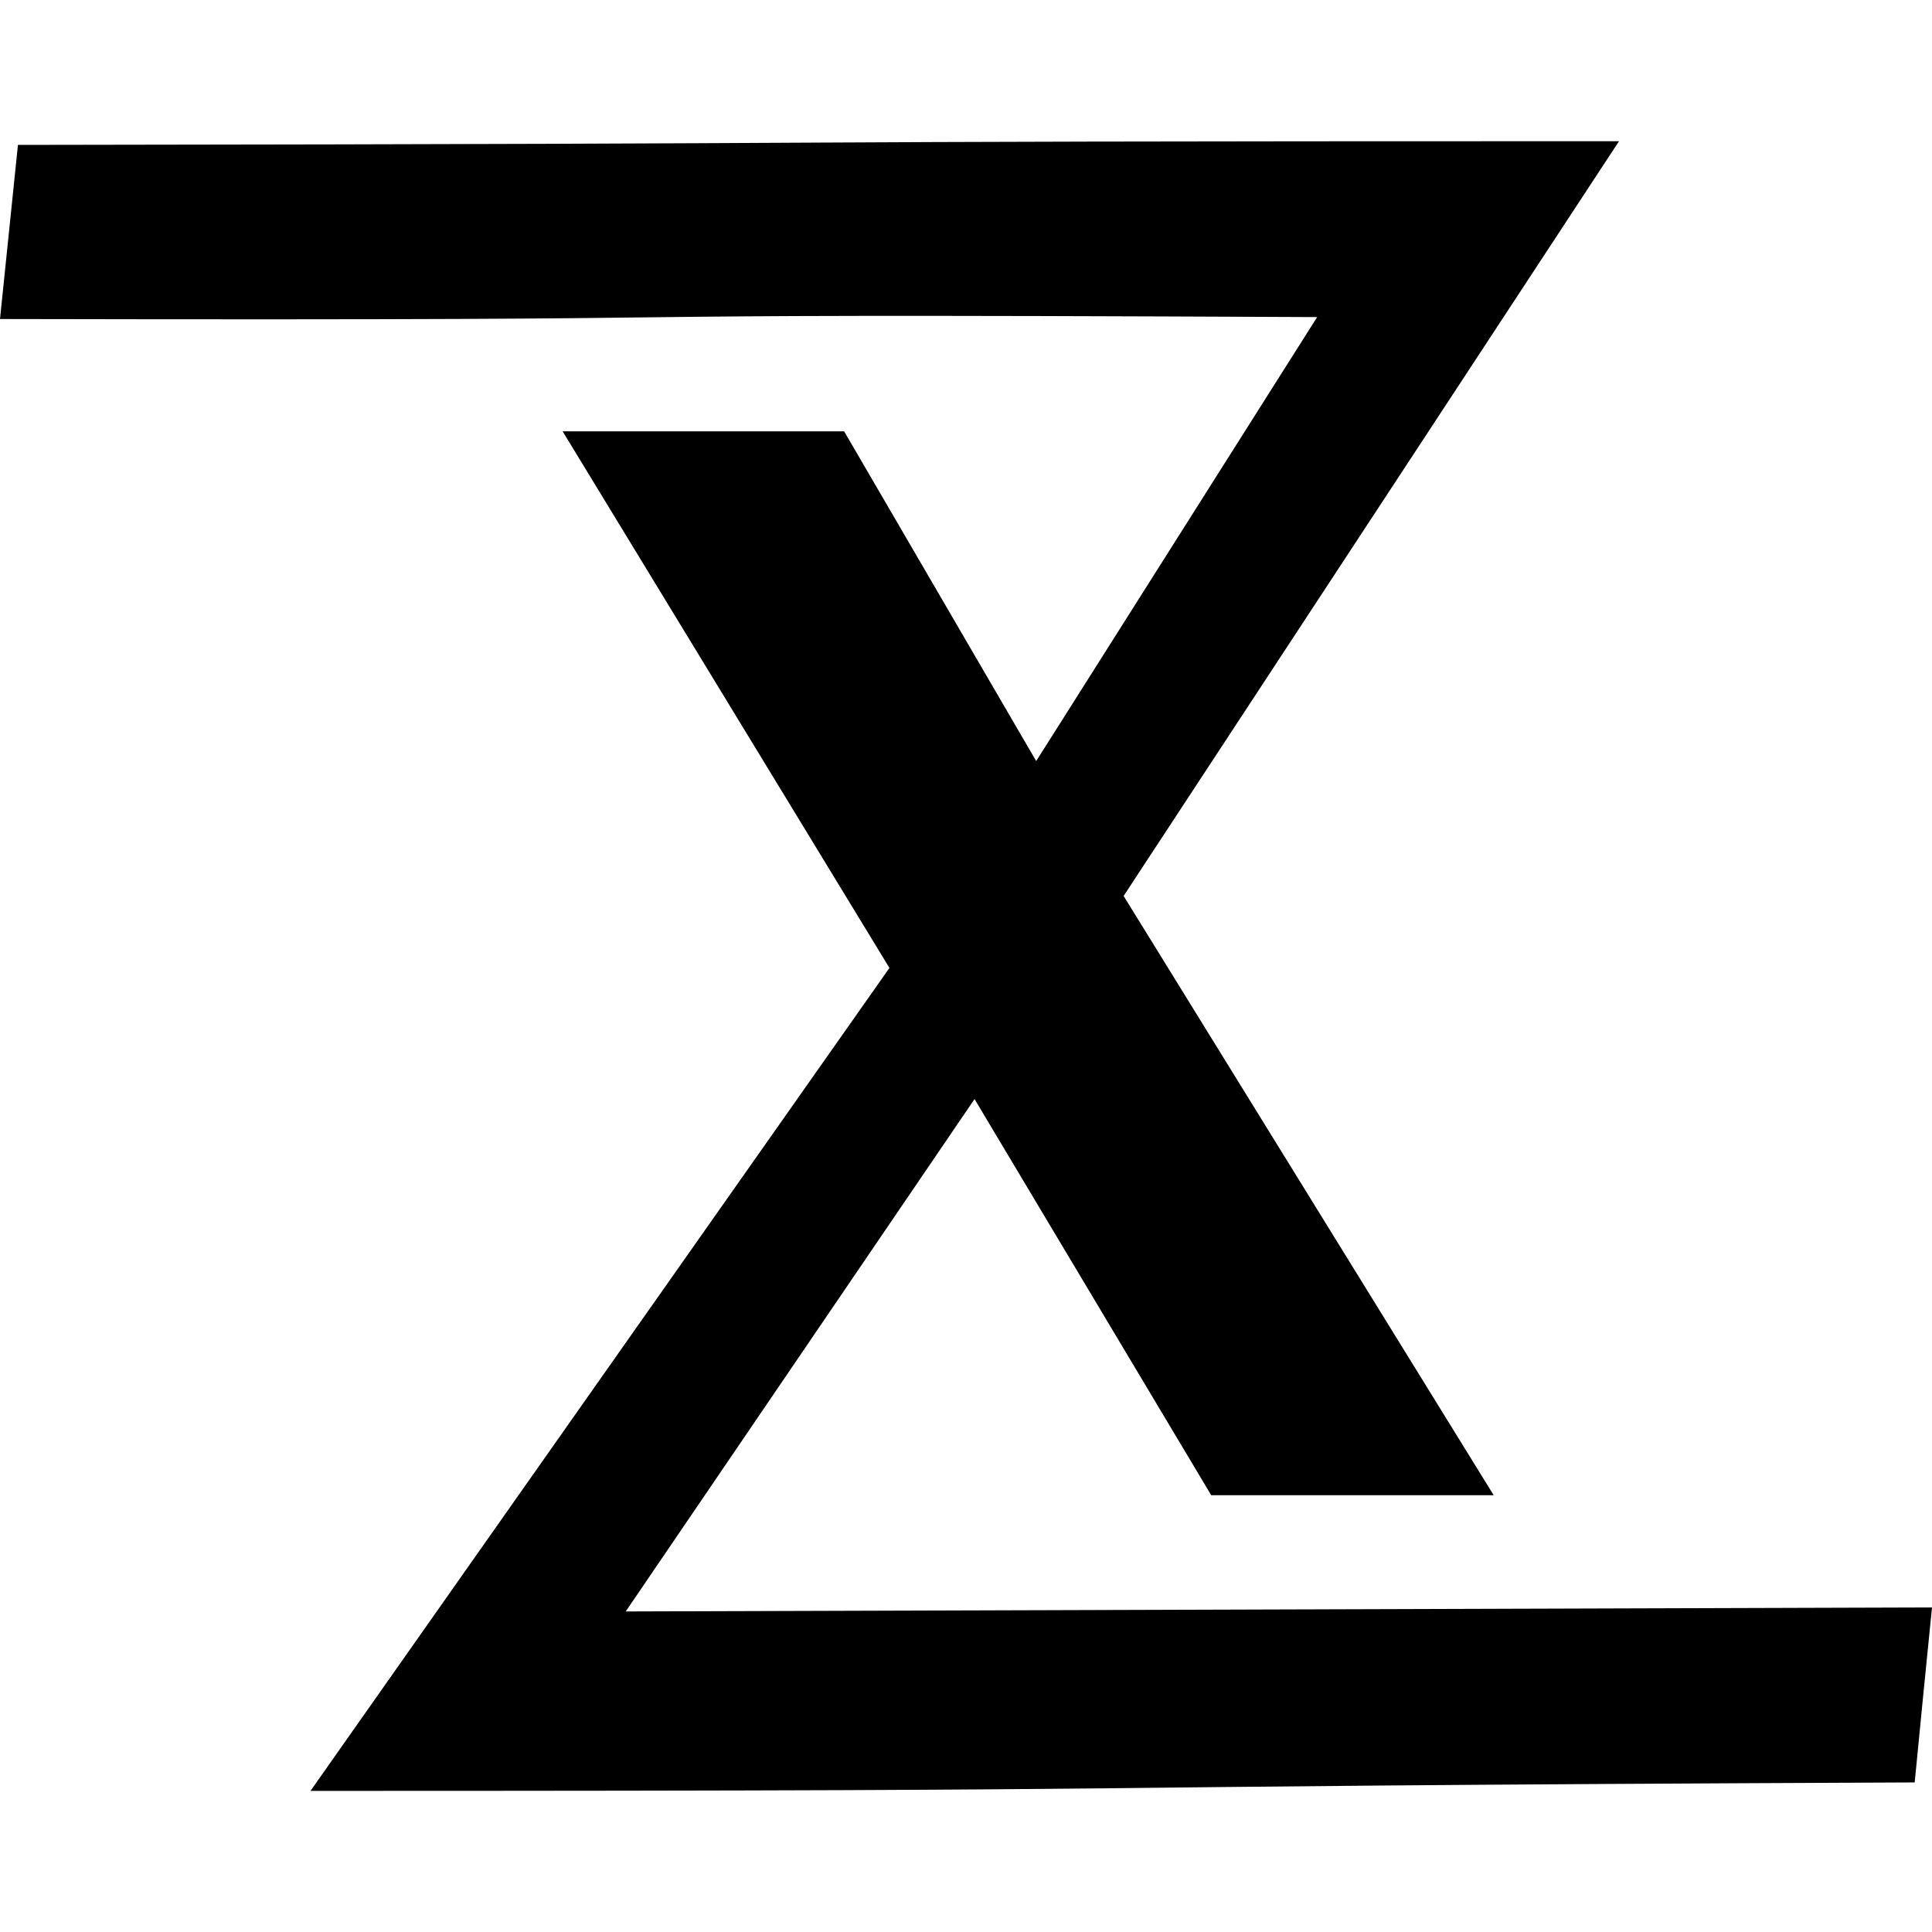
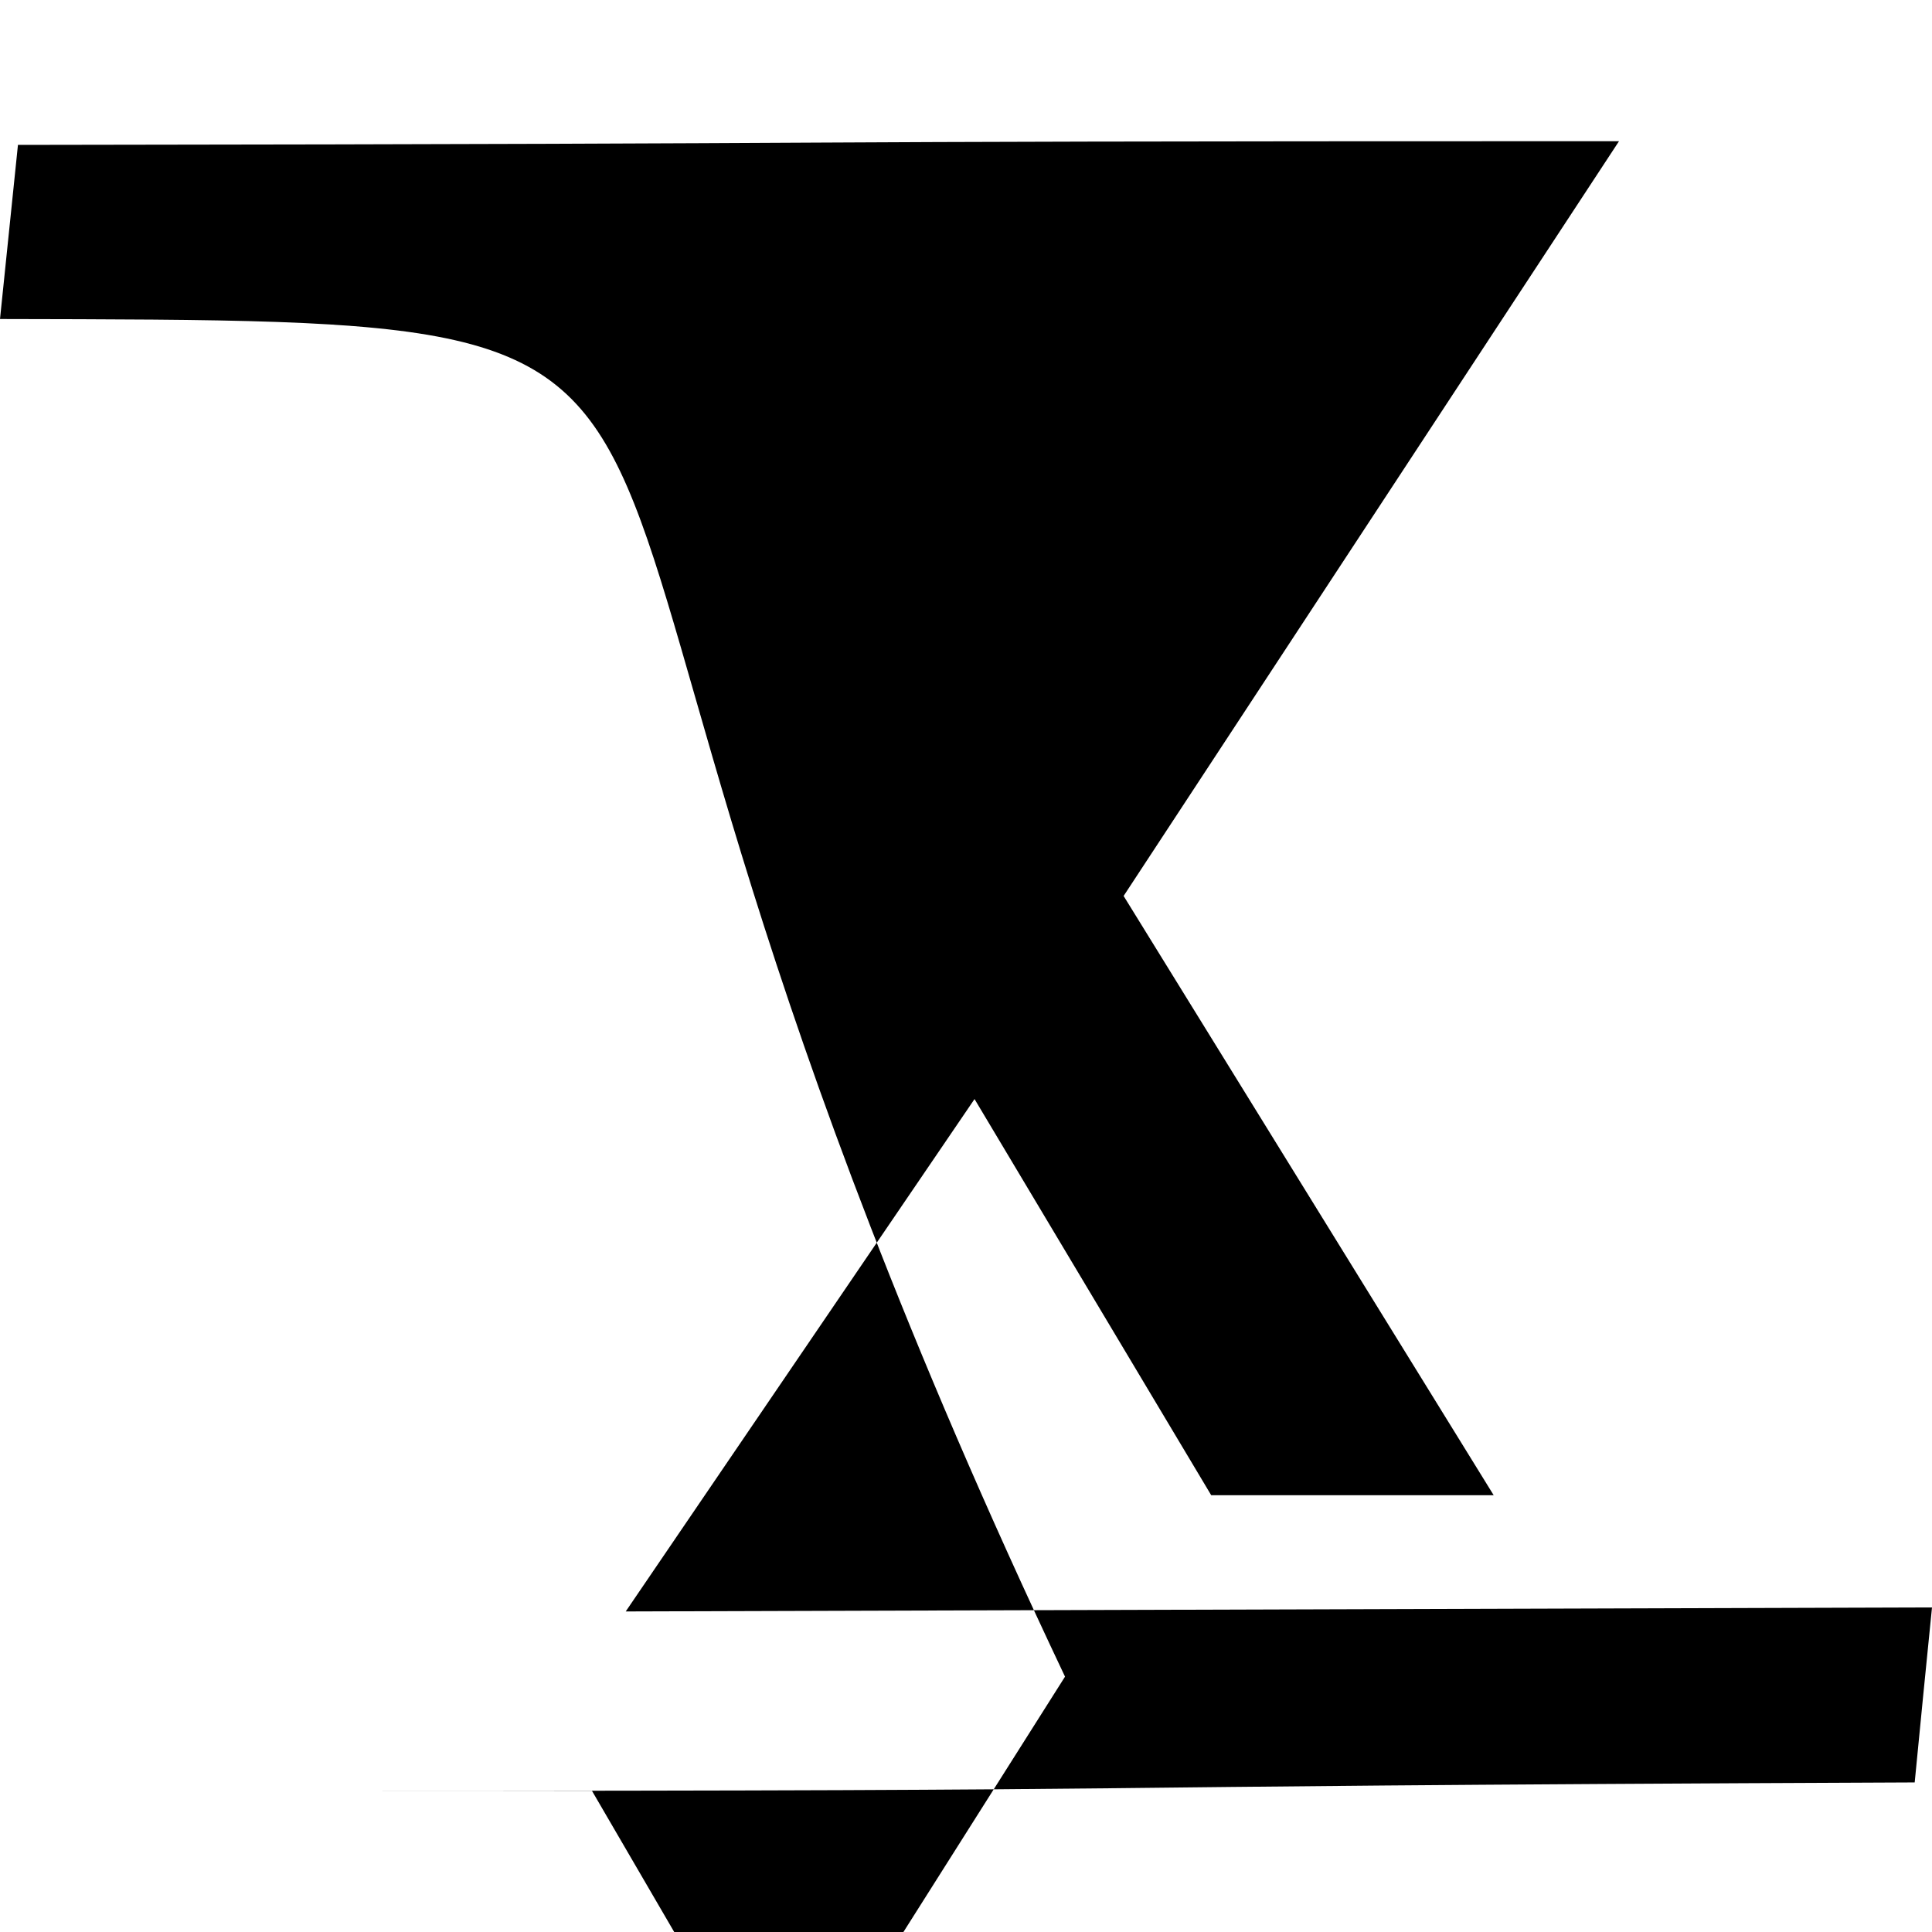
<svg xmlns="http://www.w3.org/2000/svg" role="img" viewBox="0 0 24 24">
  <title>TUXEDO Computers</title>
-   <path d="m13.958 11.13 4.597 7.444h-3.509l-2.94-4.921-4.333 6.365L24 19.968c-.074.725-.144 1.45-.215 2.174-12.391.052-7.537.105-19.928.105l7.192-10.223-4.06-6.666h3.497l2.386 4.096 3.49-5.515C5.202 3.887 11.17 3.987 0 3.963L.223 1.8c12.392-.015 7.498-.046 19.889-.046z" />
+   <path d="m13.958 11.13 4.597 7.444h-3.509l-2.94-4.921-4.333 6.365L24 19.968c-.074.725-.144 1.45-.215 2.174-12.391.052-7.537.105-19.928.105h3.497l2.386 4.096 3.49-5.515C5.202 3.887 11.17 3.987 0 3.963L.223 1.8c12.392-.015 7.498-.046 19.889-.046z" />
</svg>